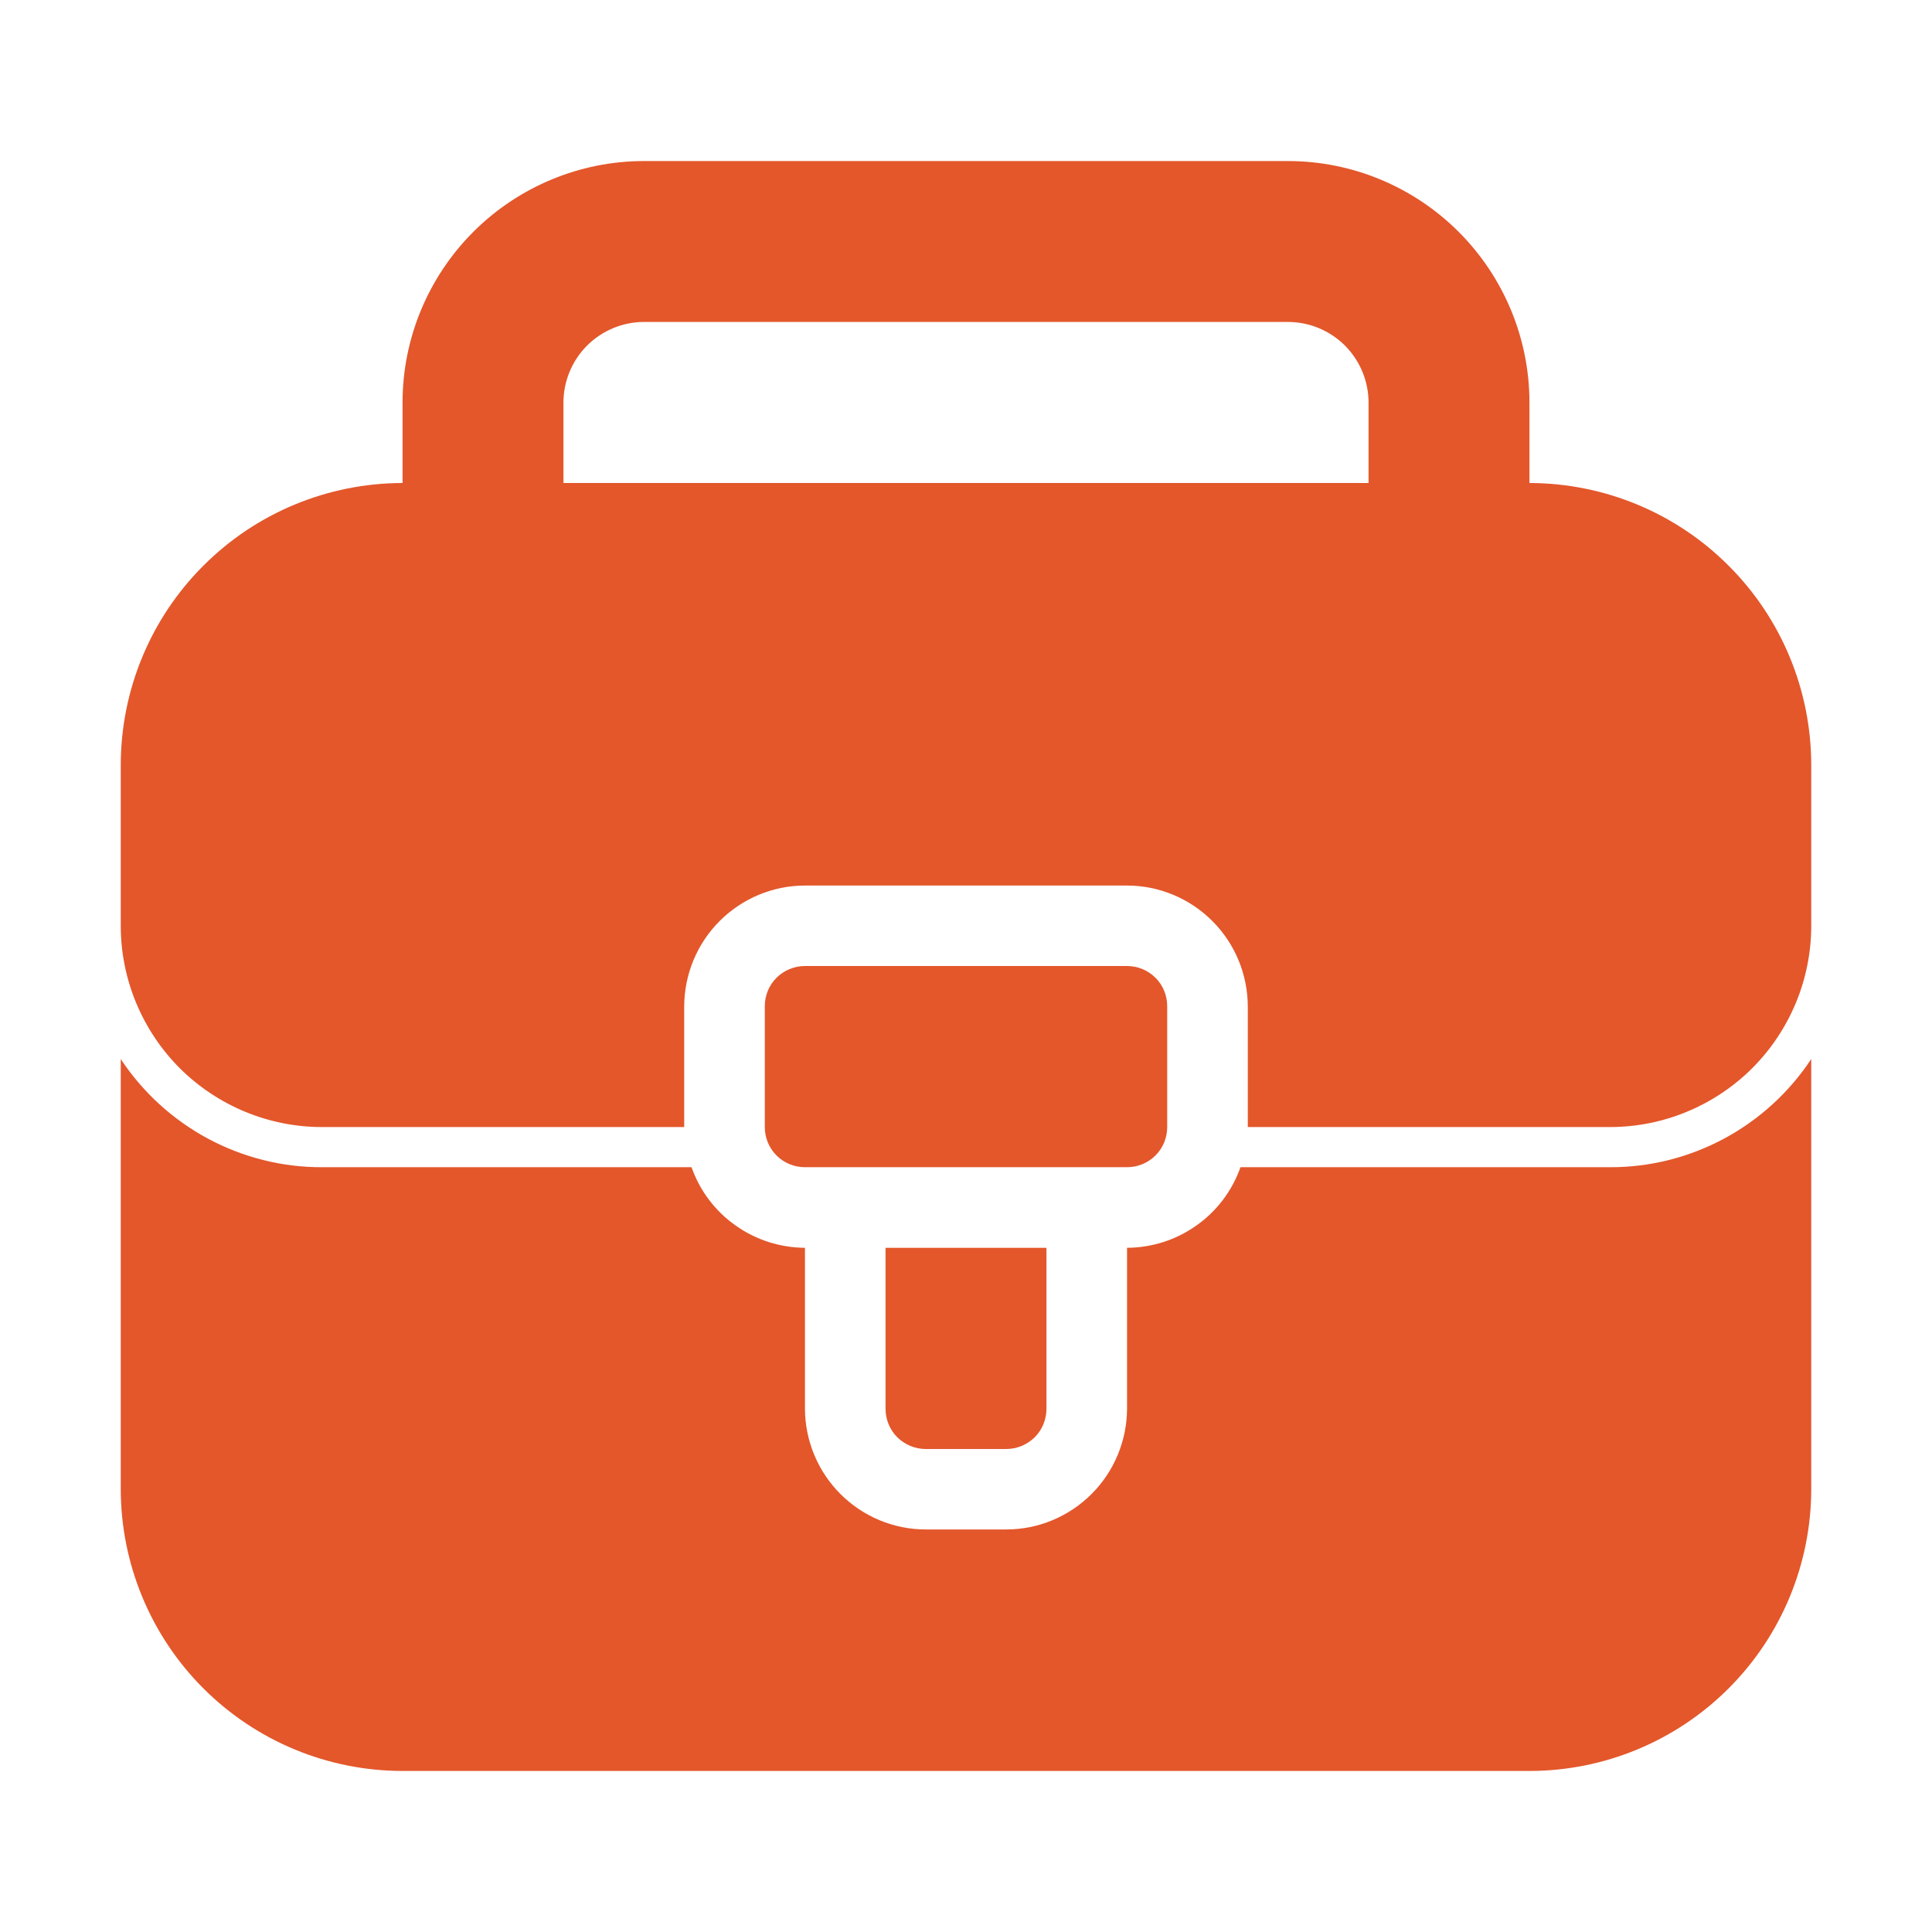
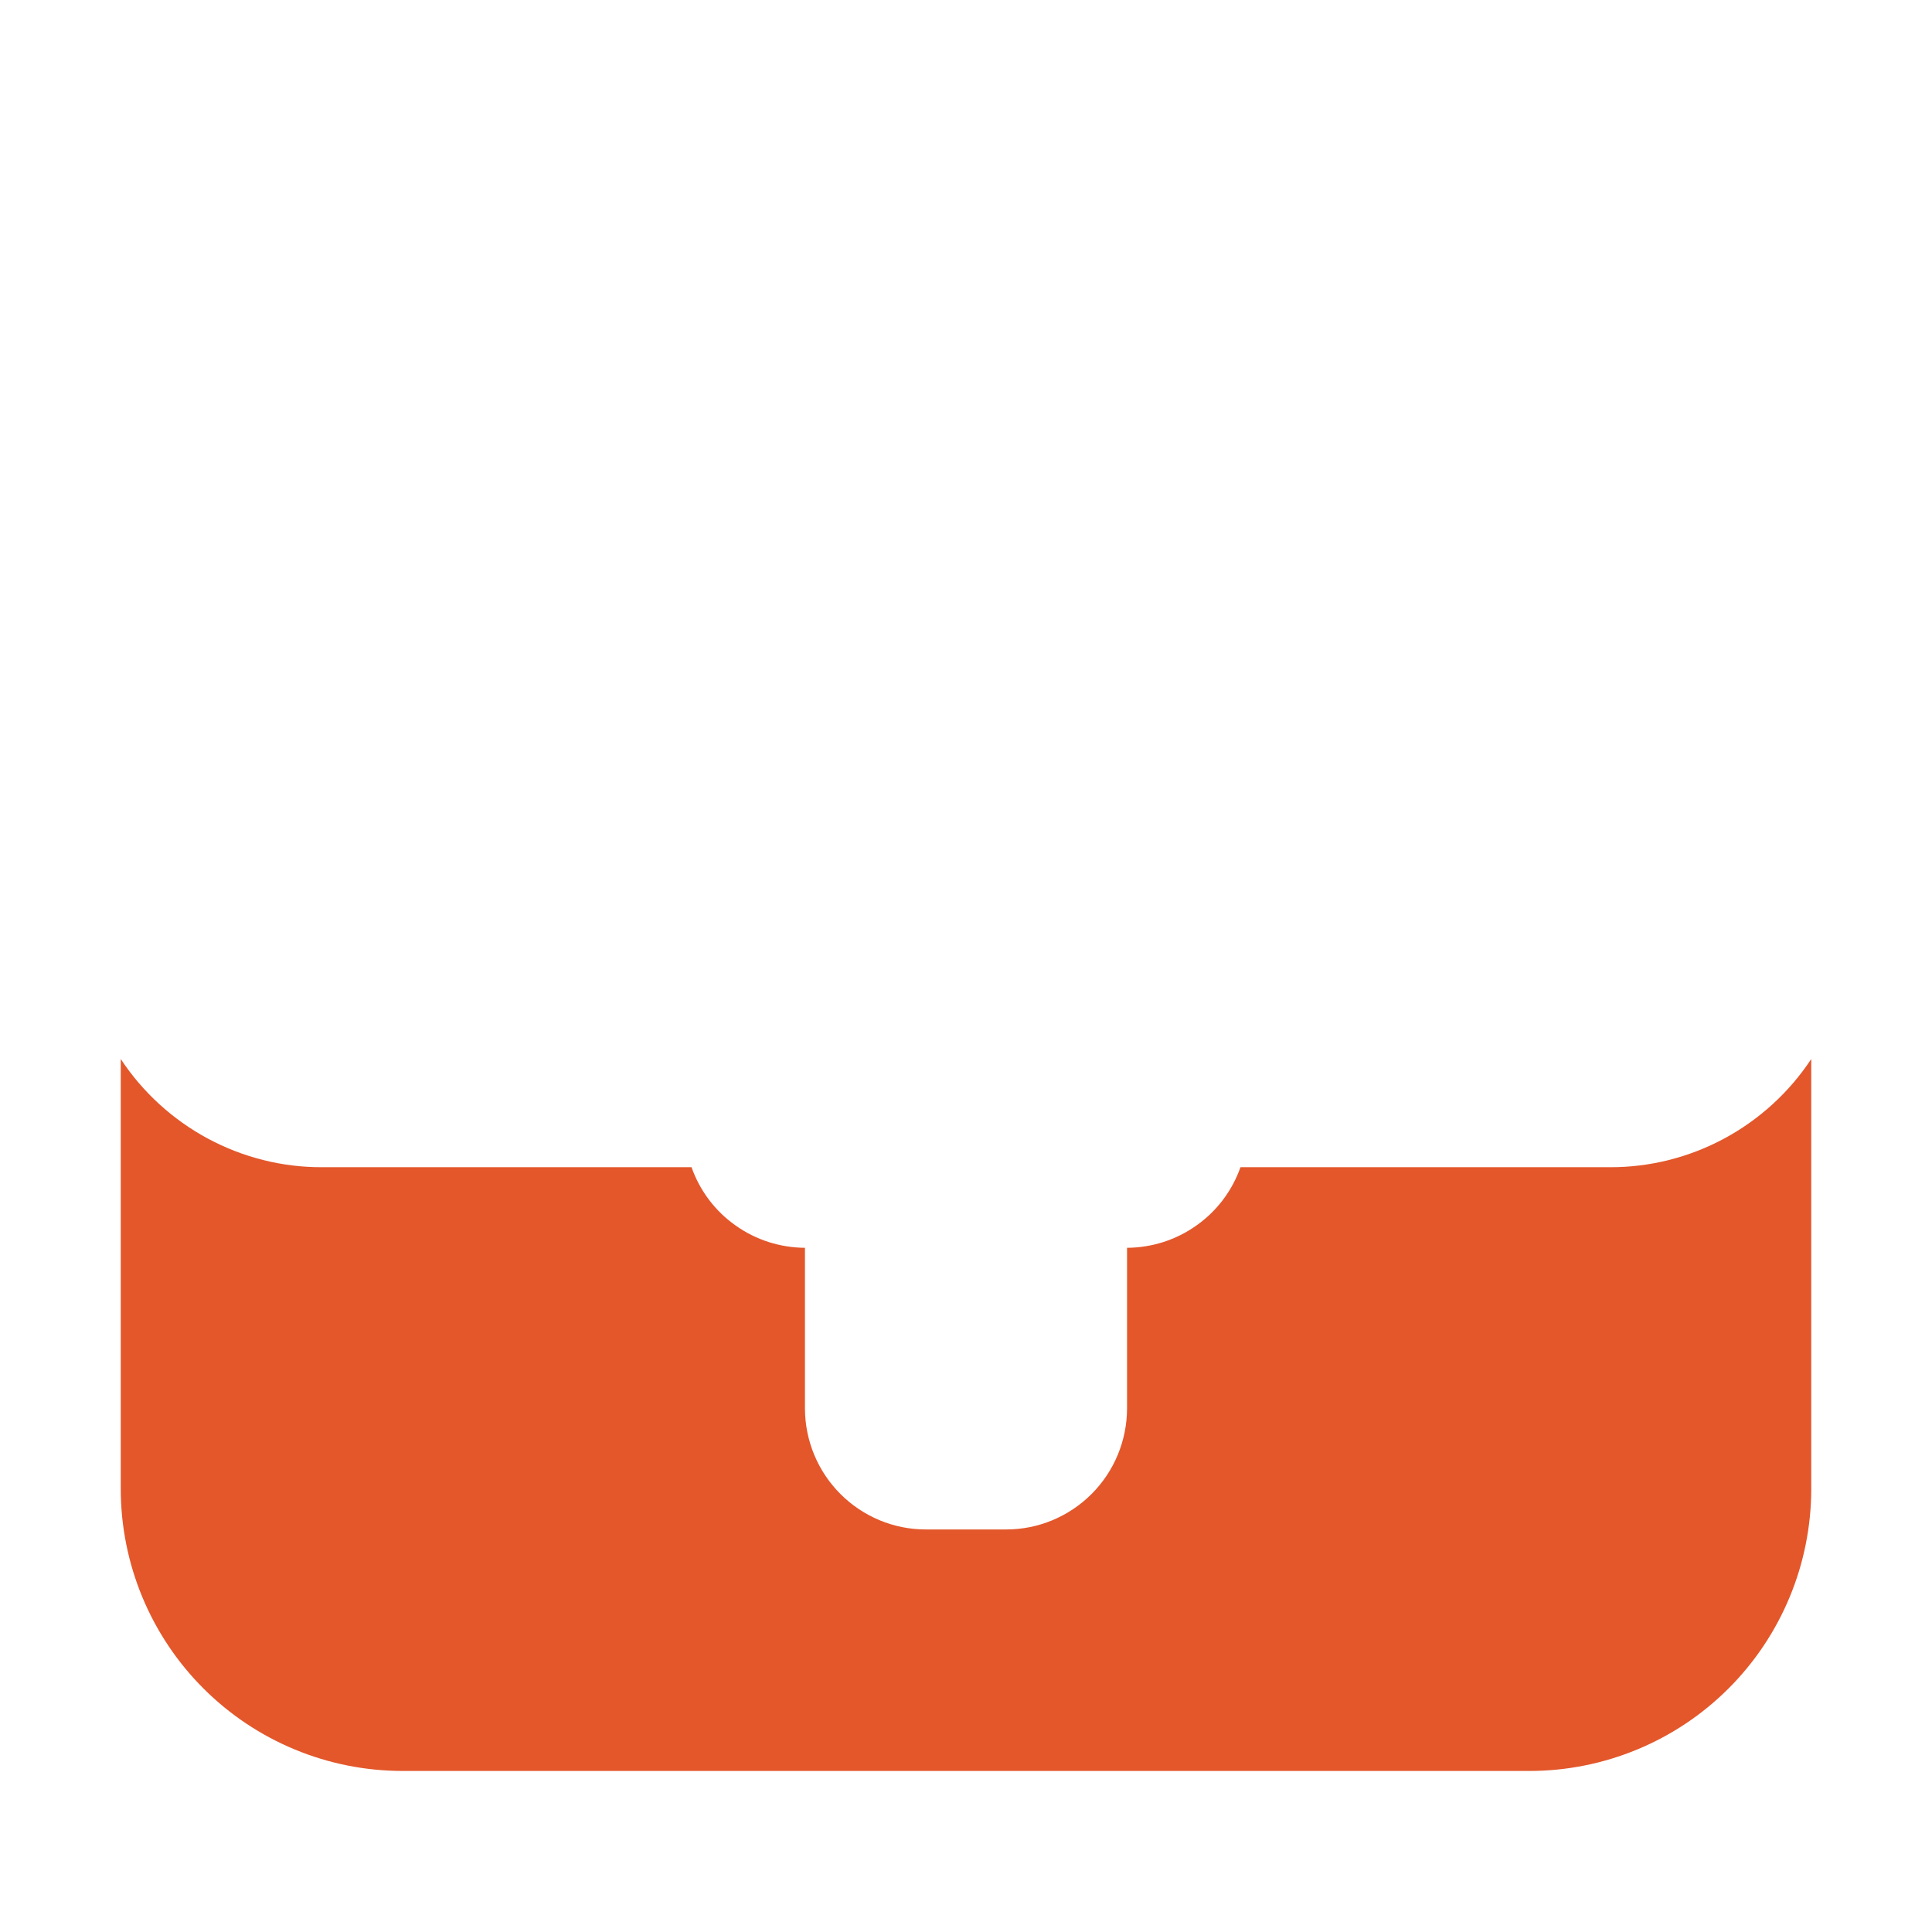
<svg xmlns="http://www.w3.org/2000/svg" width="14" height="14" viewBox="0 0 14 14" fill="none">
  <path d="M13.125 7.674V10.792C13.124 11.333 12.909 11.852 12.526 12.235C12.144 12.617 11.625 12.833 11.083 12.833H2.917C2.375 12.833 1.856 12.617 1.474 12.235C1.091 11.852 0.876 11.333 0.875 10.792V7.674C1.034 7.915 1.251 8.113 1.505 8.25C1.76 8.387 2.044 8.459 2.333 8.458H5.011C5.071 8.628 5.182 8.776 5.33 8.88C5.477 8.985 5.653 9.041 5.833 9.042V10.208C5.834 10.44 5.926 10.662 6.09 10.826C6.254 10.99 6.476 11.083 6.708 11.083H7.292C7.524 11.083 7.746 10.99 7.91 10.826C8.074 10.662 8.166 10.44 8.167 10.208V9.042C8.347 9.041 8.523 8.985 8.67 8.88C8.818 8.776 8.929 8.628 8.989 8.458H11.667C11.956 8.459 12.24 8.387 12.495 8.25C12.749 8.113 12.966 7.915 13.125 7.674Z" fill="#E3572B" />
-   <path d="M9.333 1.167H4.667C4.203 1.167 3.758 1.352 3.43 1.68C3.102 2.008 2.917 2.453 2.917 2.917V4.083C2.917 4.238 2.978 4.386 3.088 4.496C3.197 4.605 3.345 4.667 3.5 4.667H10.5C10.655 4.667 10.803 4.605 10.913 4.496C11.022 4.386 11.083 4.238 11.083 4.083V2.917C11.083 2.453 10.898 2.008 10.57 1.68C10.242 1.352 9.797 1.167 9.333 1.167ZM4.667 2.333H9.333C9.488 2.333 9.636 2.395 9.746 2.504C9.855 2.614 9.917 2.762 9.917 2.917V3.5H4.083V2.917C4.083 2.762 4.145 2.614 4.254 2.504C4.364 2.395 4.512 2.333 4.667 2.333Z" fill="#E3572B" />
-   <path d="M13.125 5.542V6.708C13.125 7.095 12.971 7.466 12.698 7.74C12.424 8.013 12.053 8.167 11.667 8.167H9.042V7.292C9.041 7.06 8.949 6.838 8.785 6.674C8.621 6.51 8.399 6.417 8.167 6.417H5.833C5.601 6.417 5.379 6.51 5.215 6.674C5.051 6.838 4.959 7.06 4.958 7.292V8.167H2.333C1.947 8.167 1.576 8.013 1.302 7.74C1.029 7.466 0.875 7.095 0.875 6.708V5.542C0.876 5 1.091 4.481 1.474 4.099C1.856 3.716 2.375 3.501 2.917 3.5H11.083C11.625 3.501 12.144 3.716 12.526 4.099C12.909 4.481 13.124 5 13.125 5.542Z" fill="#E3572B" />
-   <path d="M7.583 10.208C7.583 10.286 7.553 10.36 7.498 10.415C7.443 10.469 7.369 10.5 7.292 10.5H6.708C6.631 10.5 6.557 10.469 6.502 10.415C6.447 10.36 6.417 10.286 6.417 10.208V9.042H7.583V10.208ZM8.458 8.167C8.458 8.244 8.428 8.318 8.373 8.373C8.318 8.428 8.244 8.458 8.167 8.458H5.833C5.756 8.458 5.682 8.428 5.627 8.373C5.572 8.318 5.542 8.244 5.542 8.167V7.292C5.542 7.214 5.572 7.14 5.627 7.085C5.682 7.031 5.756 7 5.833 7H8.167C8.244 7 8.318 7.031 8.373 7.085C8.428 7.14 8.458 7.214 8.458 7.292V8.167Z" fill="#E3572B" />
</svg>